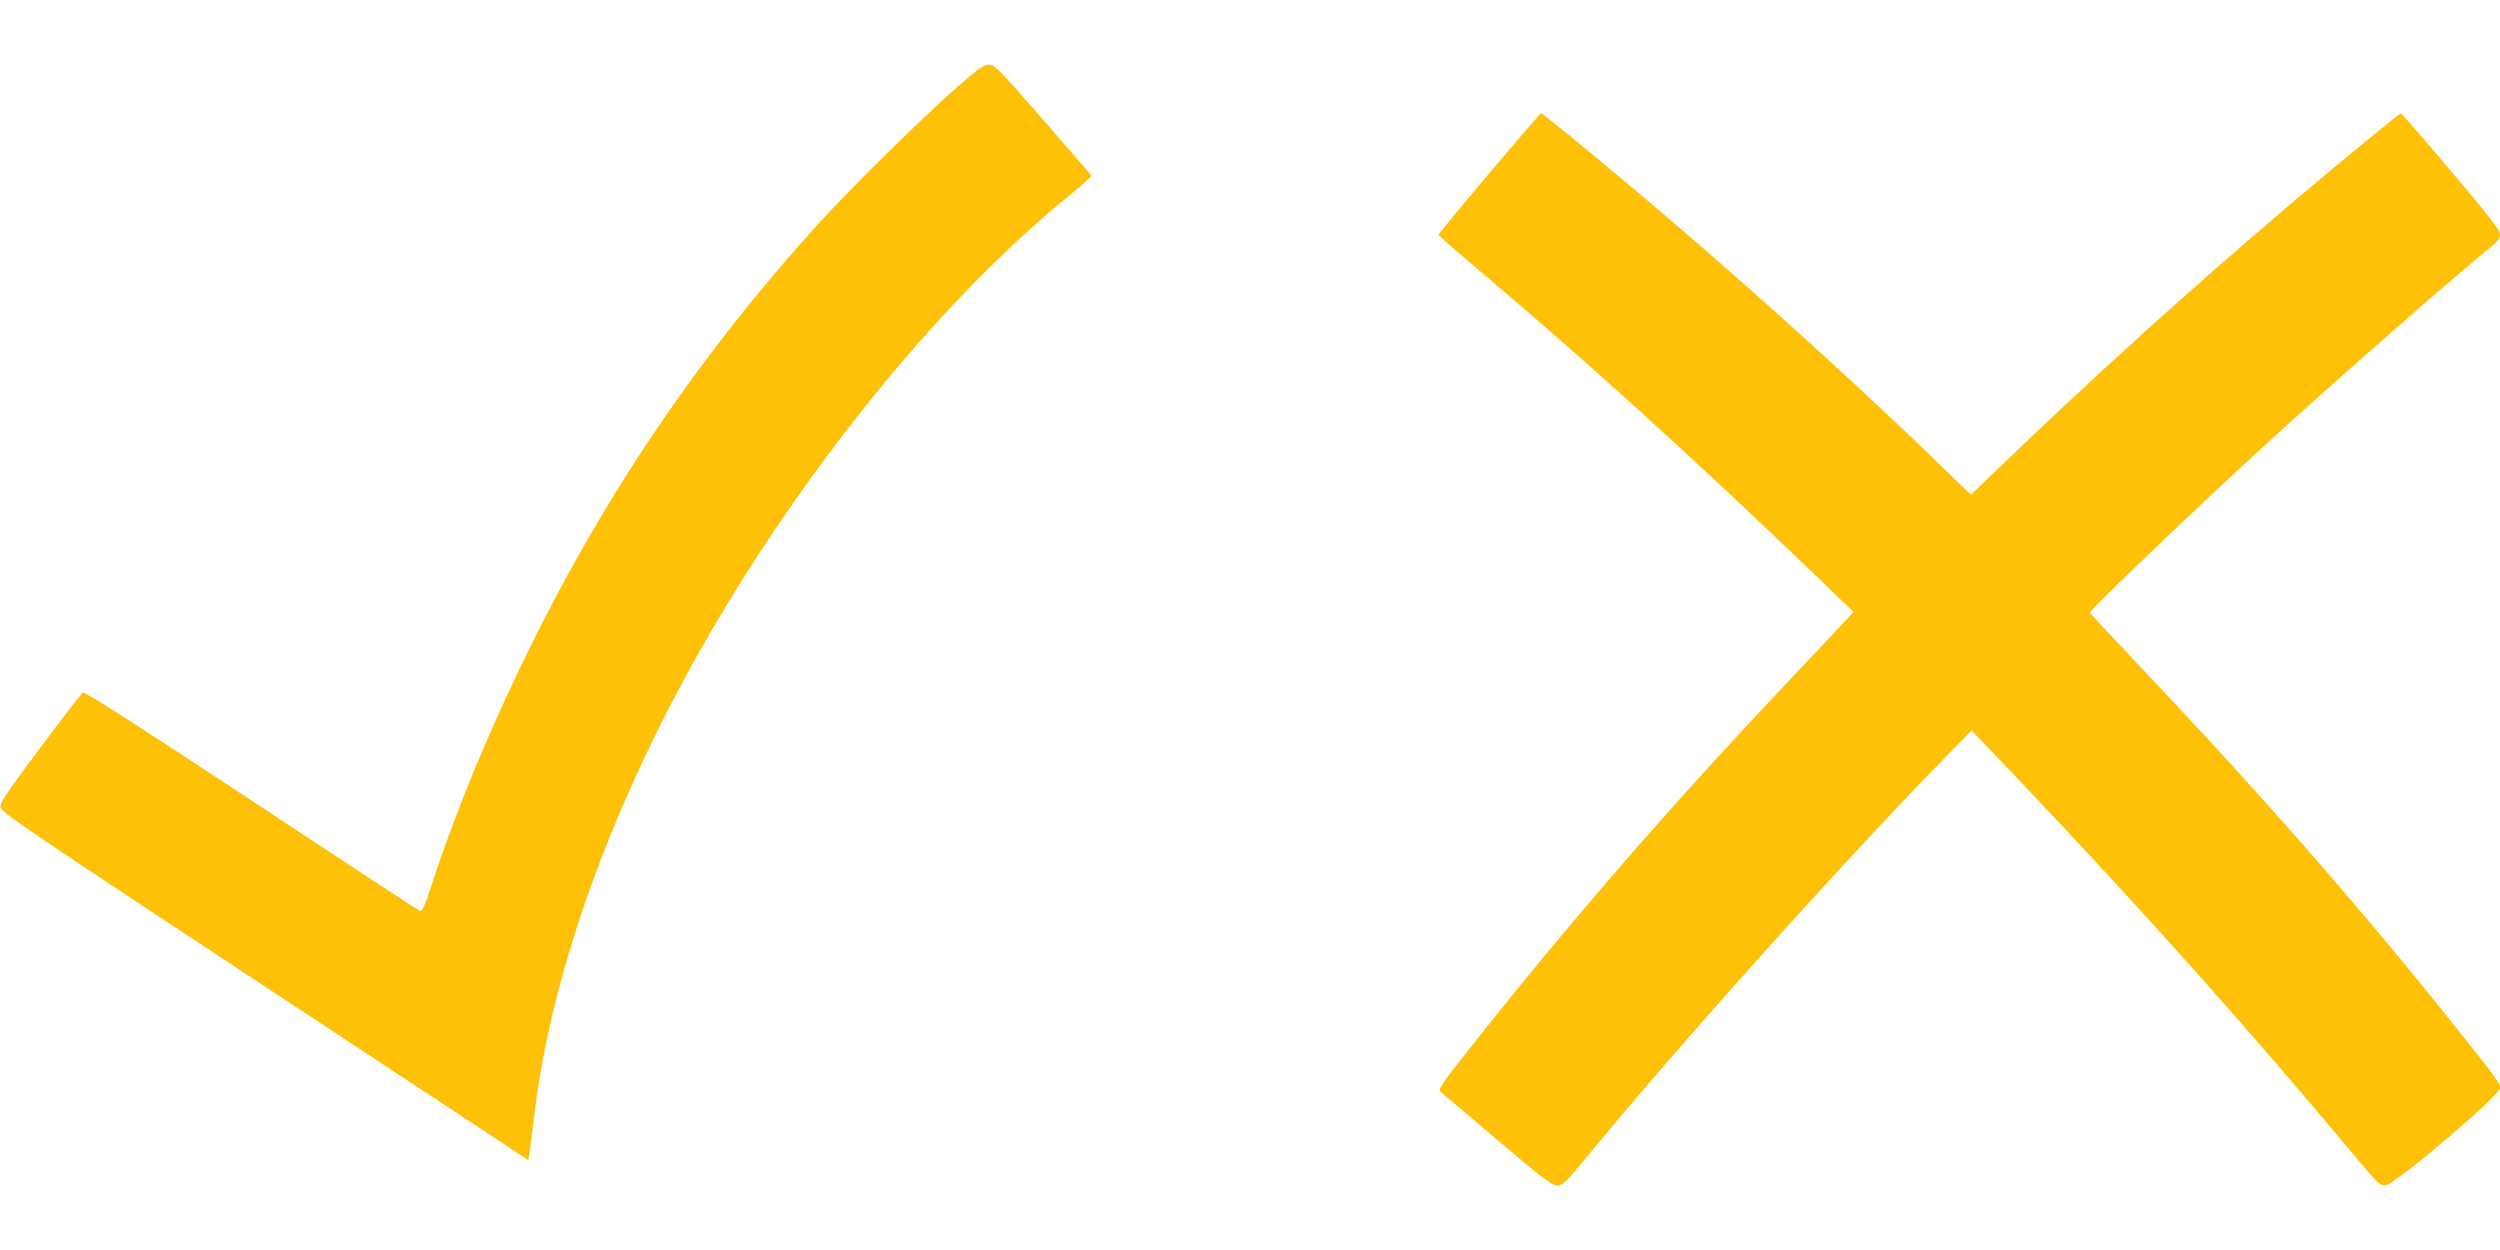
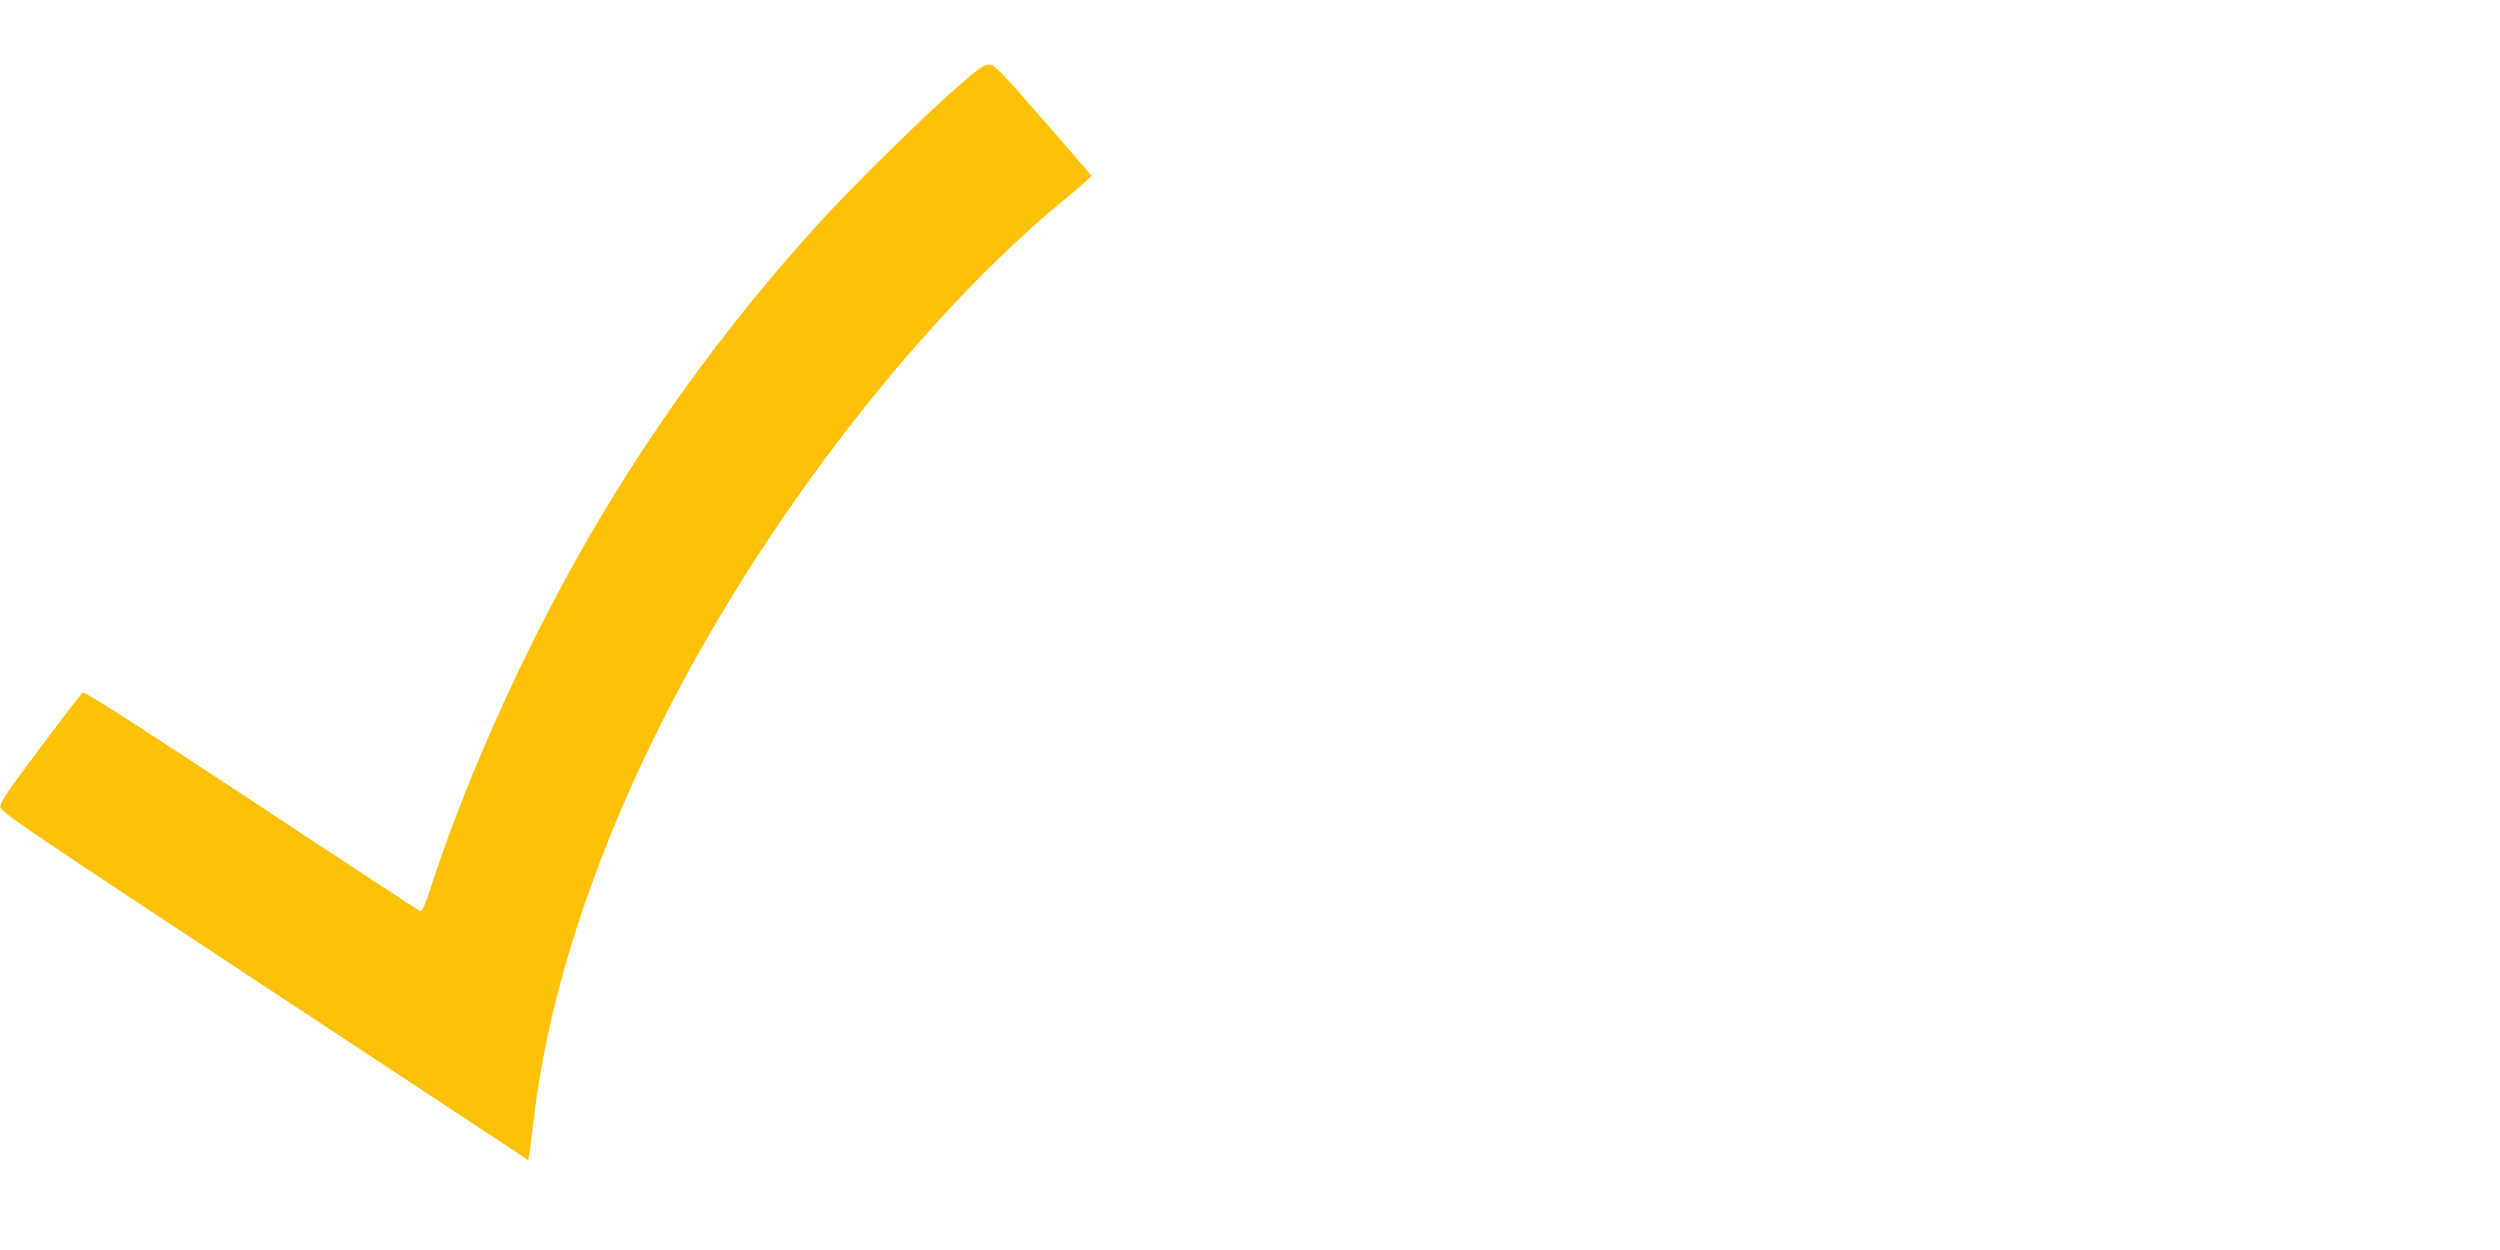
<svg xmlns="http://www.w3.org/2000/svg" version="1.0" width="1280pt" height="640pt" viewBox="0 0 1280 640" preserveAspectRatio="xMidYMid meet">
  <g transform="translate(0,640) scale(0.1,-0.1)" fill="#ffc107" stroke="none">
    <path d="M4899 5953 c-177 -155 -549 -522 -713 -703 -424 -469 -782 -950 -1099 -1478 -351 -584 -684 -1307 -879 -1909 -32 -99 -47 -131 -57 -127 -8 2 -397 257 -864 566 -597 394 -854 558 -863 552 -8 -5 -106 -133 -219 -284 -169 -225 -205 -280 -203 -303 3 -25 134 -114 1353 -917 l1350 -890 7 43 c3 23 14 105 23 182 90 757 413 1640 913 2495 511 873 1191 1701 1820 2213 67 55 121 103 120 107 -2 4 -113 133 -248 288 -221 253 -248 281 -276 281 -26 1 -54 -19 -165 -116z" />
-     <path d="M7625 5513 c-143 -169 -260 -311 -260 -315 0 -3 79 -73 175 -154 564 -476 1099 -960 1742 -1577 l208 -200 -68 -73 c-37 -40 -166 -178 -288 -306 -599 -634 -1117 -1232 -1630 -1882 -111 -140 -141 -184 -131 -193 7 -6 137 -117 290 -247 238 -202 284 -236 310 -235 28 0 43 14 132 122 478 582 1316 1518 1846 2060 l144 147 226 -237 c649 -683 1188 -1286 1743 -1951 113 -135 121 -143 152 -140 48 4 584 460 584 497 0 26 -12 43 -234 321 -483 606 -1004 1200 -1618 1847 -136 144 -248 264 -248 266 0 14 555 545 880 843 362 331 993 885 1178 1033 31 25 42 42 42 62 0 21 -57 94 -251 323 -137 163 -253 296 -256 296 -7 0 -292 -233 -543 -446 -528 -447 -1029 -900 -1577 -1428 l-82 -79 -154 149 c-372 362 -882 826 -1322 1204 -284 245 -714 600 -725 600 -3 0 -122 -138 -265 -307z" />
  </g>
</svg>